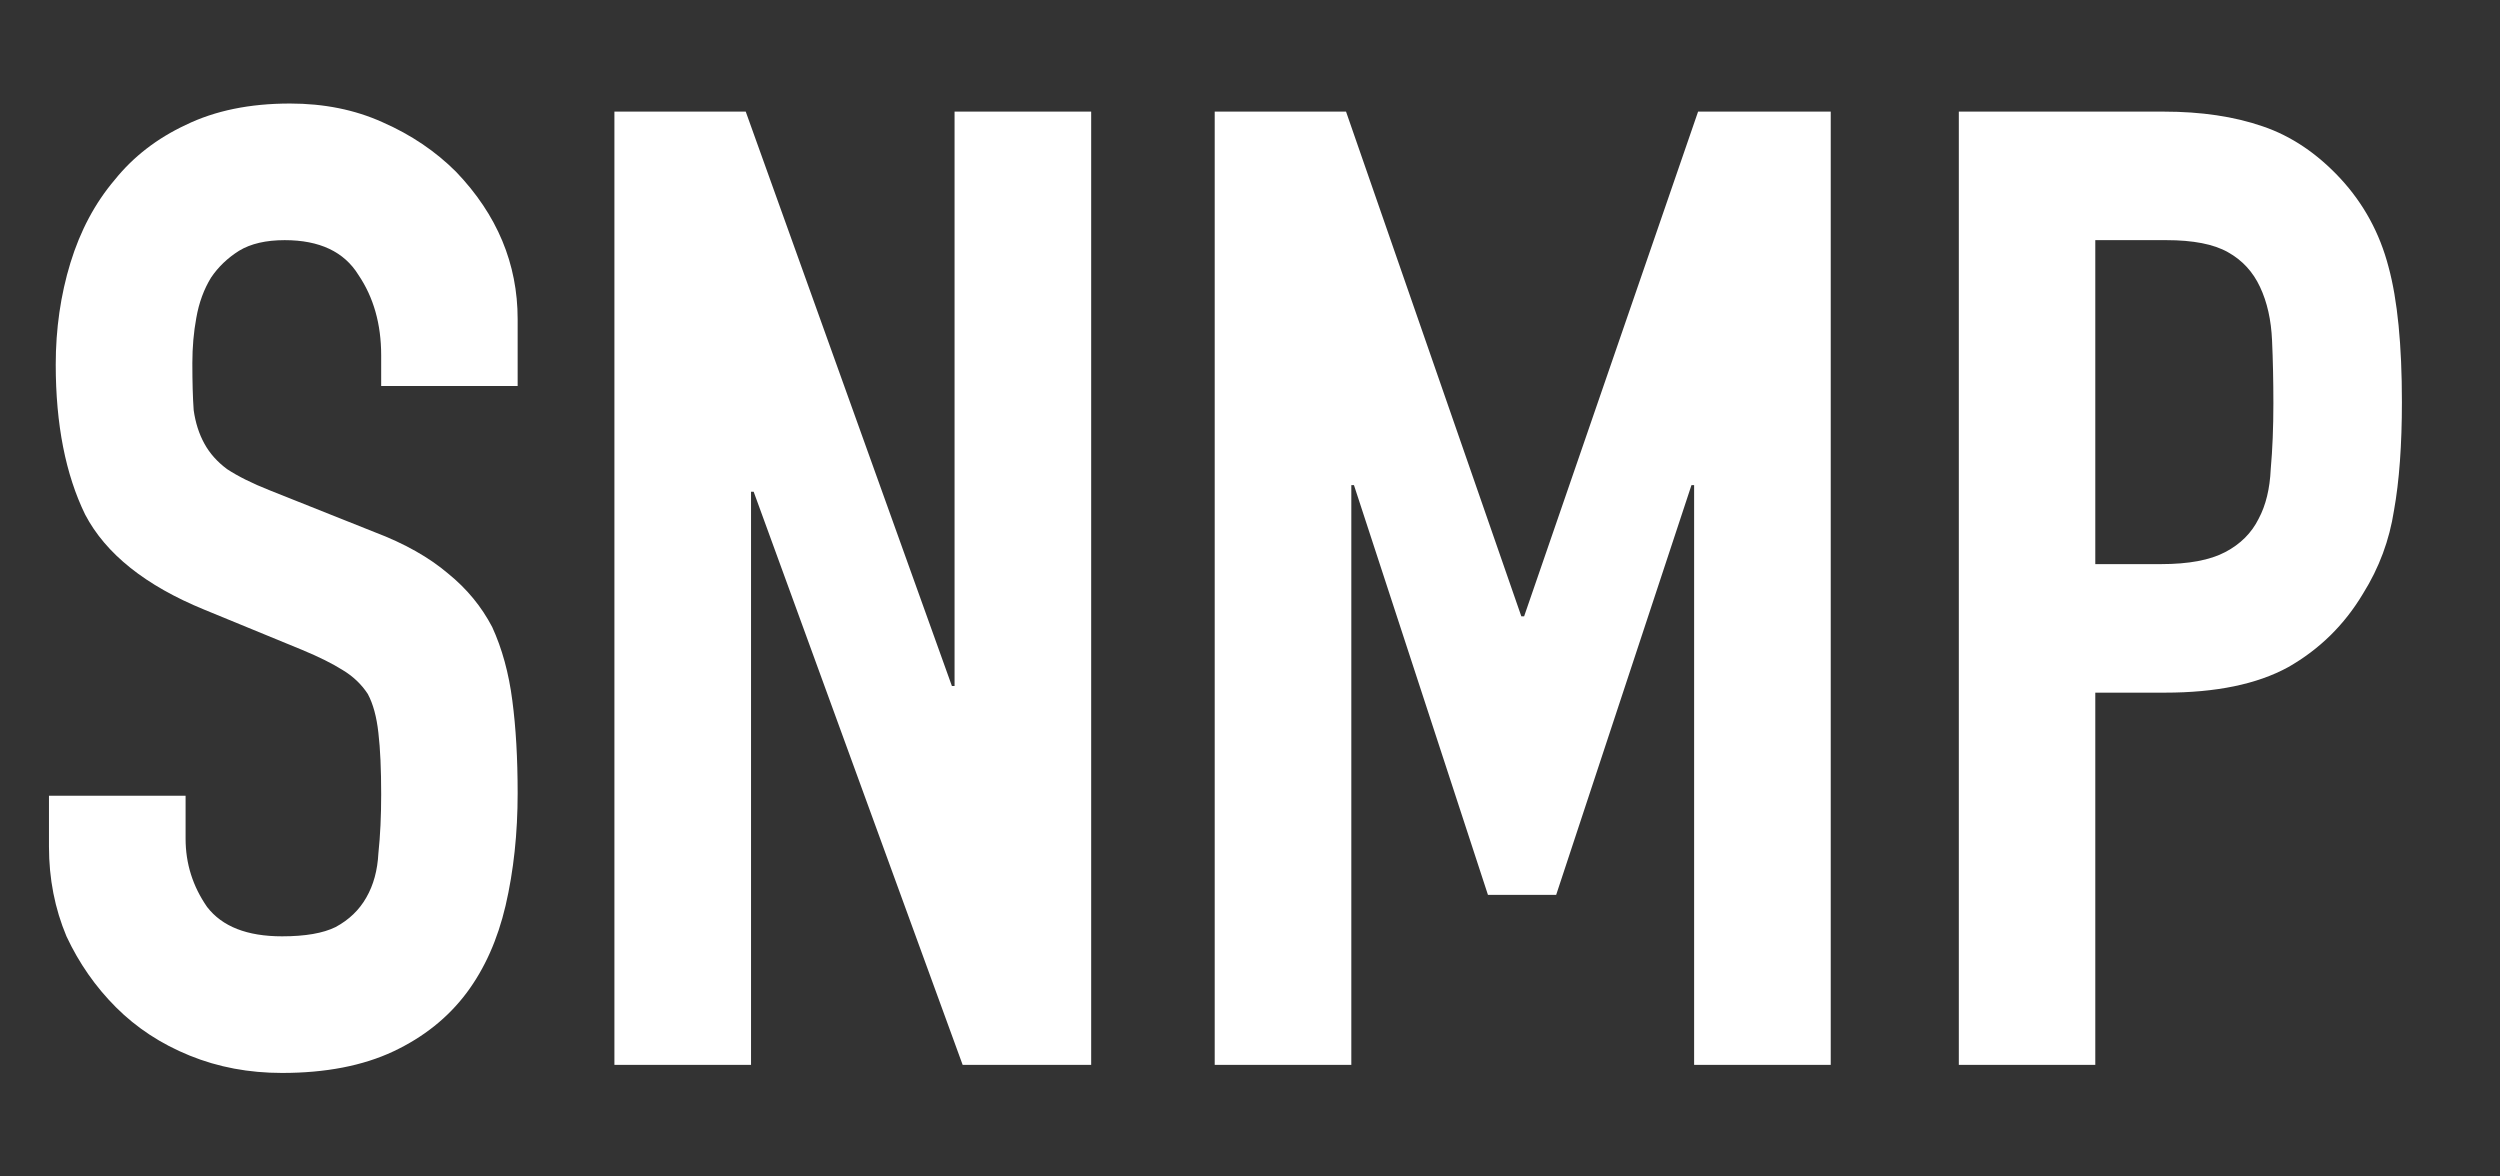
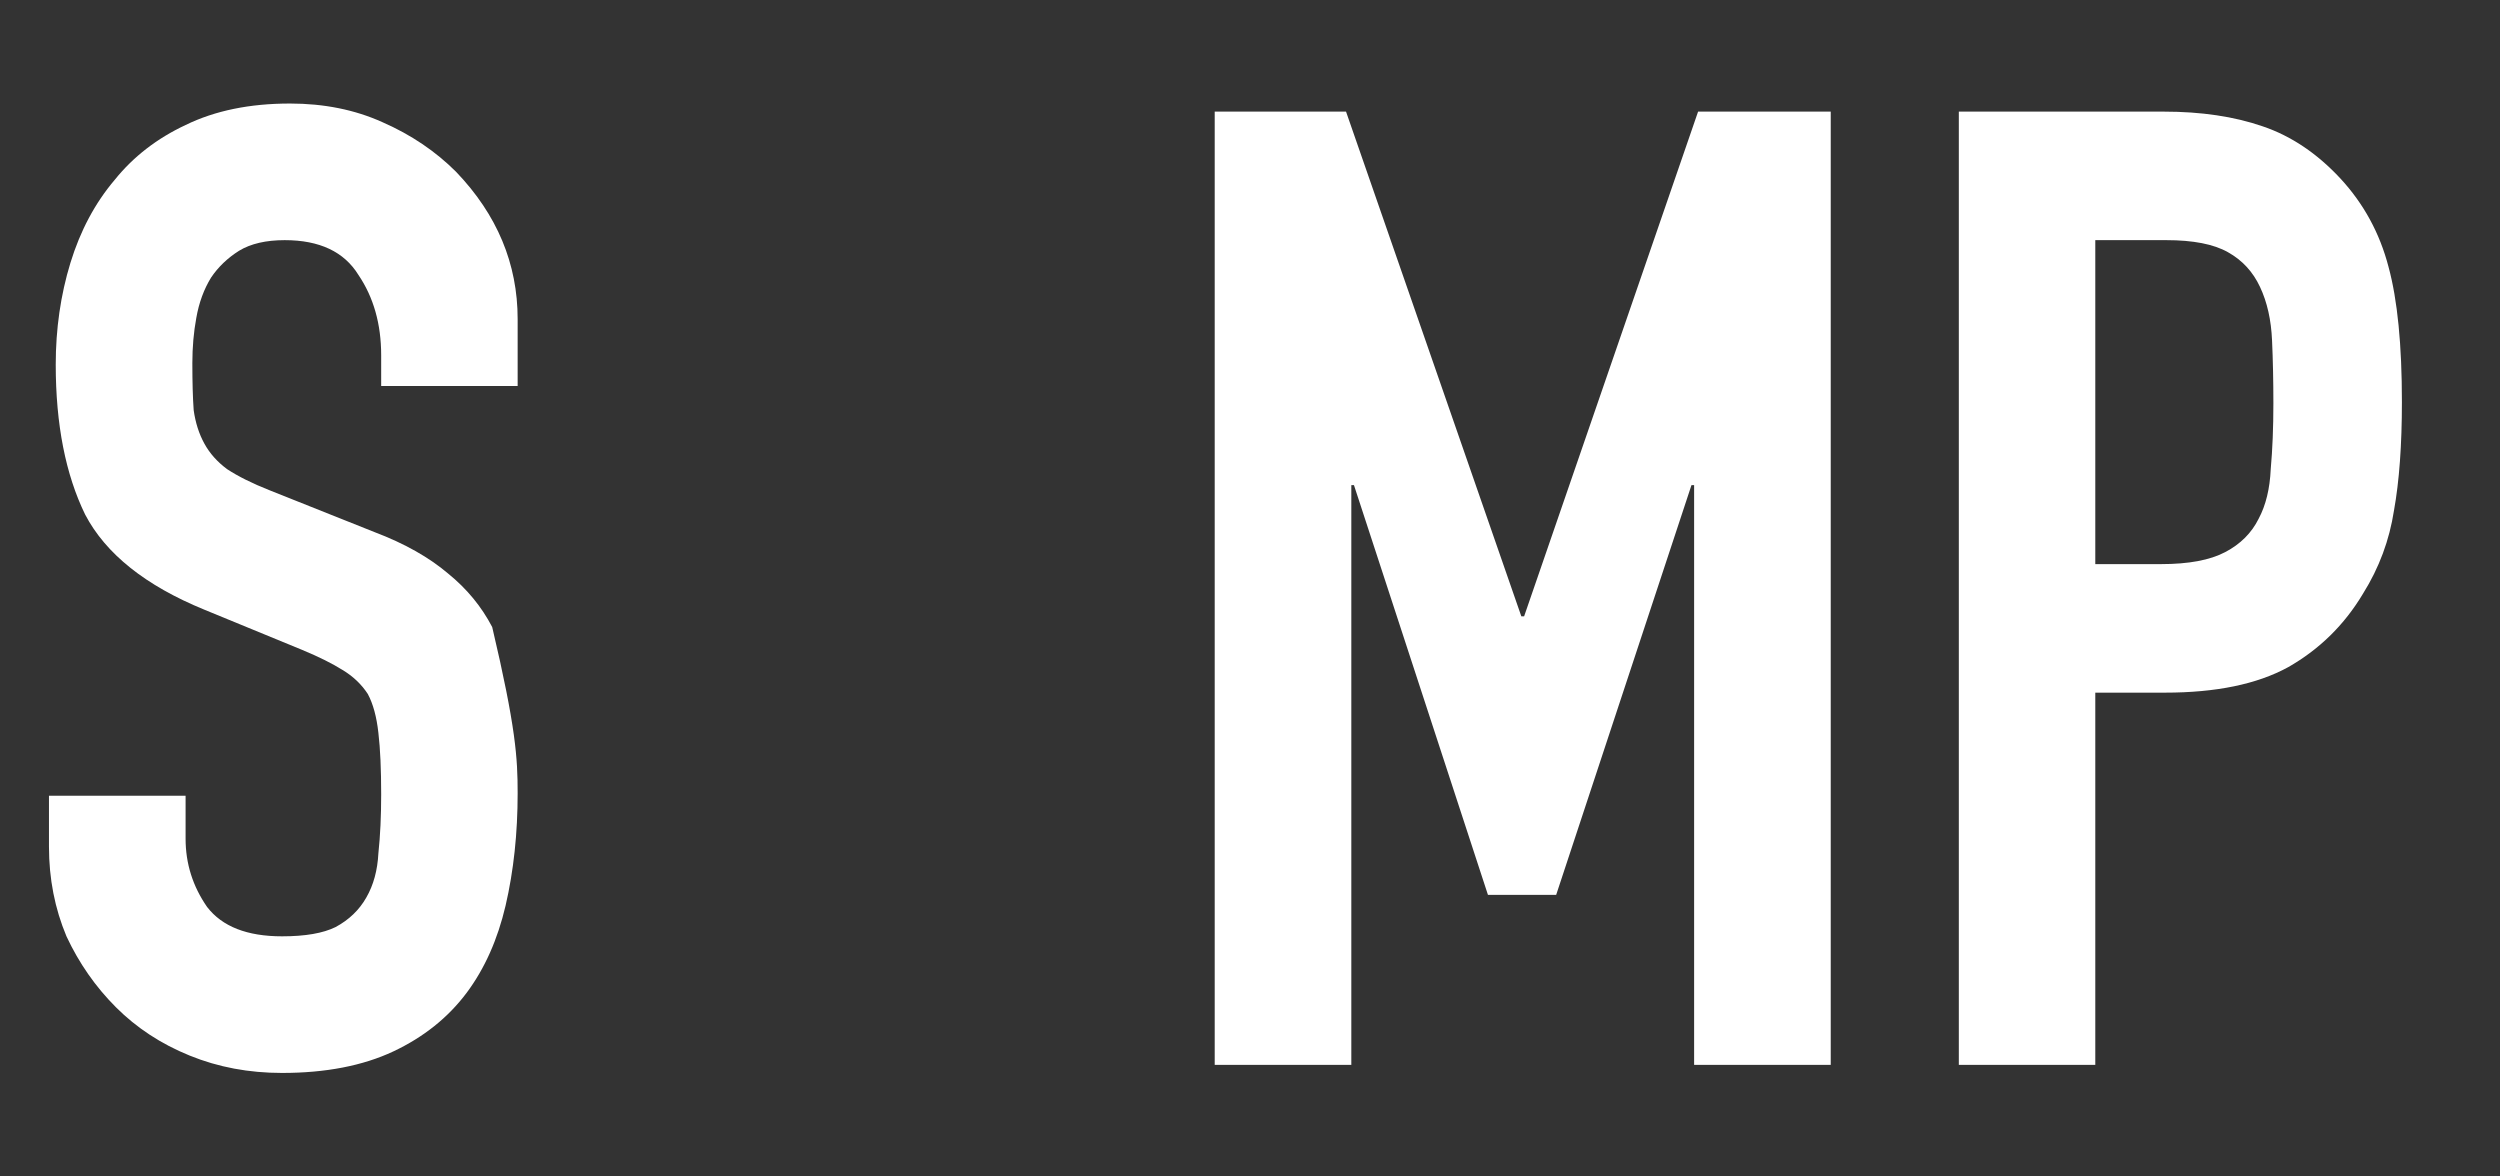
<svg xmlns="http://www.w3.org/2000/svg" width="17" height="8" viewBox="0 0 17 8" fill="none">
  <rect x="0" y="0" width="17" height="8" fill="#333333" stroke="none" />
  <path d="M13.32 7.241V0.759H14.713C14.968 0.759 15.192 0.792 15.386 0.859C15.581 0.925 15.757 1.044 15.915 1.214C16.072 1.384 16.182 1.584 16.242 1.815C16.303 2.039 16.333 2.346 16.333 2.734C16.333 3.026 16.315 3.272 16.279 3.472C16.248 3.672 16.179 3.86 16.069 4.036C15.942 4.249 15.772 4.416 15.559 4.537C15.347 4.653 15.068 4.71 14.722 4.71H14.248V7.241H13.32ZM14.248 1.633V3.836H14.694C14.883 3.836 15.028 3.809 15.132 3.754C15.235 3.7 15.311 3.624 15.359 3.527C15.408 3.435 15.435 3.323 15.441 3.19C15.453 3.056 15.459 2.907 15.459 2.743C15.459 2.592 15.456 2.449 15.45 2.316C15.444 2.176 15.417 2.055 15.368 1.951C15.32 1.848 15.247 1.769 15.15 1.715C15.053 1.66 14.913 1.633 14.731 1.633H14.248Z" fill="white" />
  <path d="M8.26 7.241V0.759H9.153L10.345 4.191H10.364L11.547 0.759H12.449V7.241H11.52V3.299H11.502L10.582 6.085H10.118L9.207 3.299H9.189V7.241H8.26Z" fill="white" />
-   <path d="M4.178 7.241V0.759H5.071L6.473 4.665H6.491V0.759H7.42V7.241H6.546L5.125 3.344H5.107V7.241H4.178Z" fill="white" />
-   <path d="M3.52 2.625H2.592V2.416C2.592 2.203 2.54 2.021 2.437 1.869C2.34 1.712 2.173 1.633 1.936 1.633C1.809 1.633 1.705 1.657 1.626 1.705C1.548 1.754 1.484 1.815 1.435 1.888C1.387 1.966 1.353 2.058 1.335 2.161C1.317 2.258 1.308 2.361 1.308 2.47C1.308 2.598 1.311 2.704 1.317 2.789C1.329 2.874 1.353 2.95 1.39 3.017C1.426 3.083 1.478 3.141 1.544 3.19C1.617 3.238 1.714 3.287 1.836 3.335L2.546 3.618C2.752 3.696 2.919 3.791 3.047 3.9C3.174 4.003 3.274 4.124 3.347 4.264C3.414 4.41 3.46 4.577 3.484 4.765C3.508 4.947 3.52 5.156 3.52 5.393C3.52 5.666 3.493 5.921 3.438 6.158C3.384 6.389 3.296 6.586 3.174 6.75C3.047 6.92 2.88 7.053 2.674 7.15C2.467 7.247 2.215 7.296 1.918 7.296C1.693 7.296 1.484 7.257 1.29 7.178C1.095 7.099 0.928 6.989 0.789 6.85C0.649 6.71 0.537 6.549 0.452 6.367C0.373 6.179 0.333 5.976 0.333 5.757V5.411H1.262V5.703C1.262 5.873 1.311 6.027 1.408 6.167C1.511 6.301 1.681 6.367 1.918 6.367C2.076 6.367 2.197 6.346 2.282 6.304C2.373 6.255 2.443 6.188 2.491 6.103C2.54 6.018 2.567 5.918 2.573 5.803C2.586 5.681 2.592 5.548 2.592 5.402C2.592 5.232 2.586 5.093 2.573 4.983C2.561 4.874 2.537 4.786 2.501 4.719C2.458 4.653 2.4 4.598 2.328 4.555C2.261 4.513 2.17 4.467 2.054 4.419L1.39 4.146C0.989 3.982 0.719 3.766 0.579 3.499C0.446 3.226 0.379 2.886 0.379 2.479C0.379 2.237 0.412 2.006 0.479 1.787C0.546 1.569 0.646 1.381 0.78 1.223C0.907 1.065 1.068 0.941 1.262 0.85C1.463 0.752 1.699 0.704 1.972 0.704C2.203 0.704 2.413 0.746 2.601 0.831C2.795 0.916 2.962 1.029 3.101 1.168C3.381 1.46 3.52 1.794 3.52 2.17V2.625Z" fill="white" />
+   <path d="M3.52 2.625H2.592V2.416C2.592 2.203 2.54 2.021 2.437 1.869C2.34 1.712 2.173 1.633 1.936 1.633C1.809 1.633 1.705 1.657 1.626 1.705C1.548 1.754 1.484 1.815 1.435 1.888C1.387 1.966 1.353 2.058 1.335 2.161C1.317 2.258 1.308 2.361 1.308 2.47C1.308 2.598 1.311 2.704 1.317 2.789C1.329 2.874 1.353 2.95 1.39 3.017C1.426 3.083 1.478 3.141 1.544 3.19C1.617 3.238 1.714 3.287 1.836 3.335L2.546 3.618C2.752 3.696 2.919 3.791 3.047 3.9C3.174 4.003 3.274 4.124 3.347 4.264C3.508 4.947 3.52 5.156 3.52 5.393C3.52 5.666 3.493 5.921 3.438 6.158C3.384 6.389 3.296 6.586 3.174 6.75C3.047 6.92 2.88 7.053 2.674 7.15C2.467 7.247 2.215 7.296 1.918 7.296C1.693 7.296 1.484 7.257 1.29 7.178C1.095 7.099 0.928 6.989 0.789 6.85C0.649 6.71 0.537 6.549 0.452 6.367C0.373 6.179 0.333 5.976 0.333 5.757V5.411H1.262V5.703C1.262 5.873 1.311 6.027 1.408 6.167C1.511 6.301 1.681 6.367 1.918 6.367C2.076 6.367 2.197 6.346 2.282 6.304C2.373 6.255 2.443 6.188 2.491 6.103C2.54 6.018 2.567 5.918 2.573 5.803C2.586 5.681 2.592 5.548 2.592 5.402C2.592 5.232 2.586 5.093 2.573 4.983C2.561 4.874 2.537 4.786 2.501 4.719C2.458 4.653 2.4 4.598 2.328 4.555C2.261 4.513 2.17 4.467 2.054 4.419L1.39 4.146C0.989 3.982 0.719 3.766 0.579 3.499C0.446 3.226 0.379 2.886 0.379 2.479C0.379 2.237 0.412 2.006 0.479 1.787C0.546 1.569 0.646 1.381 0.78 1.223C0.907 1.065 1.068 0.941 1.262 0.85C1.463 0.752 1.699 0.704 1.972 0.704C2.203 0.704 2.413 0.746 2.601 0.831C2.795 0.916 2.962 1.029 3.101 1.168C3.381 1.46 3.52 1.794 3.52 2.17V2.625Z" fill="white" />
</svg>